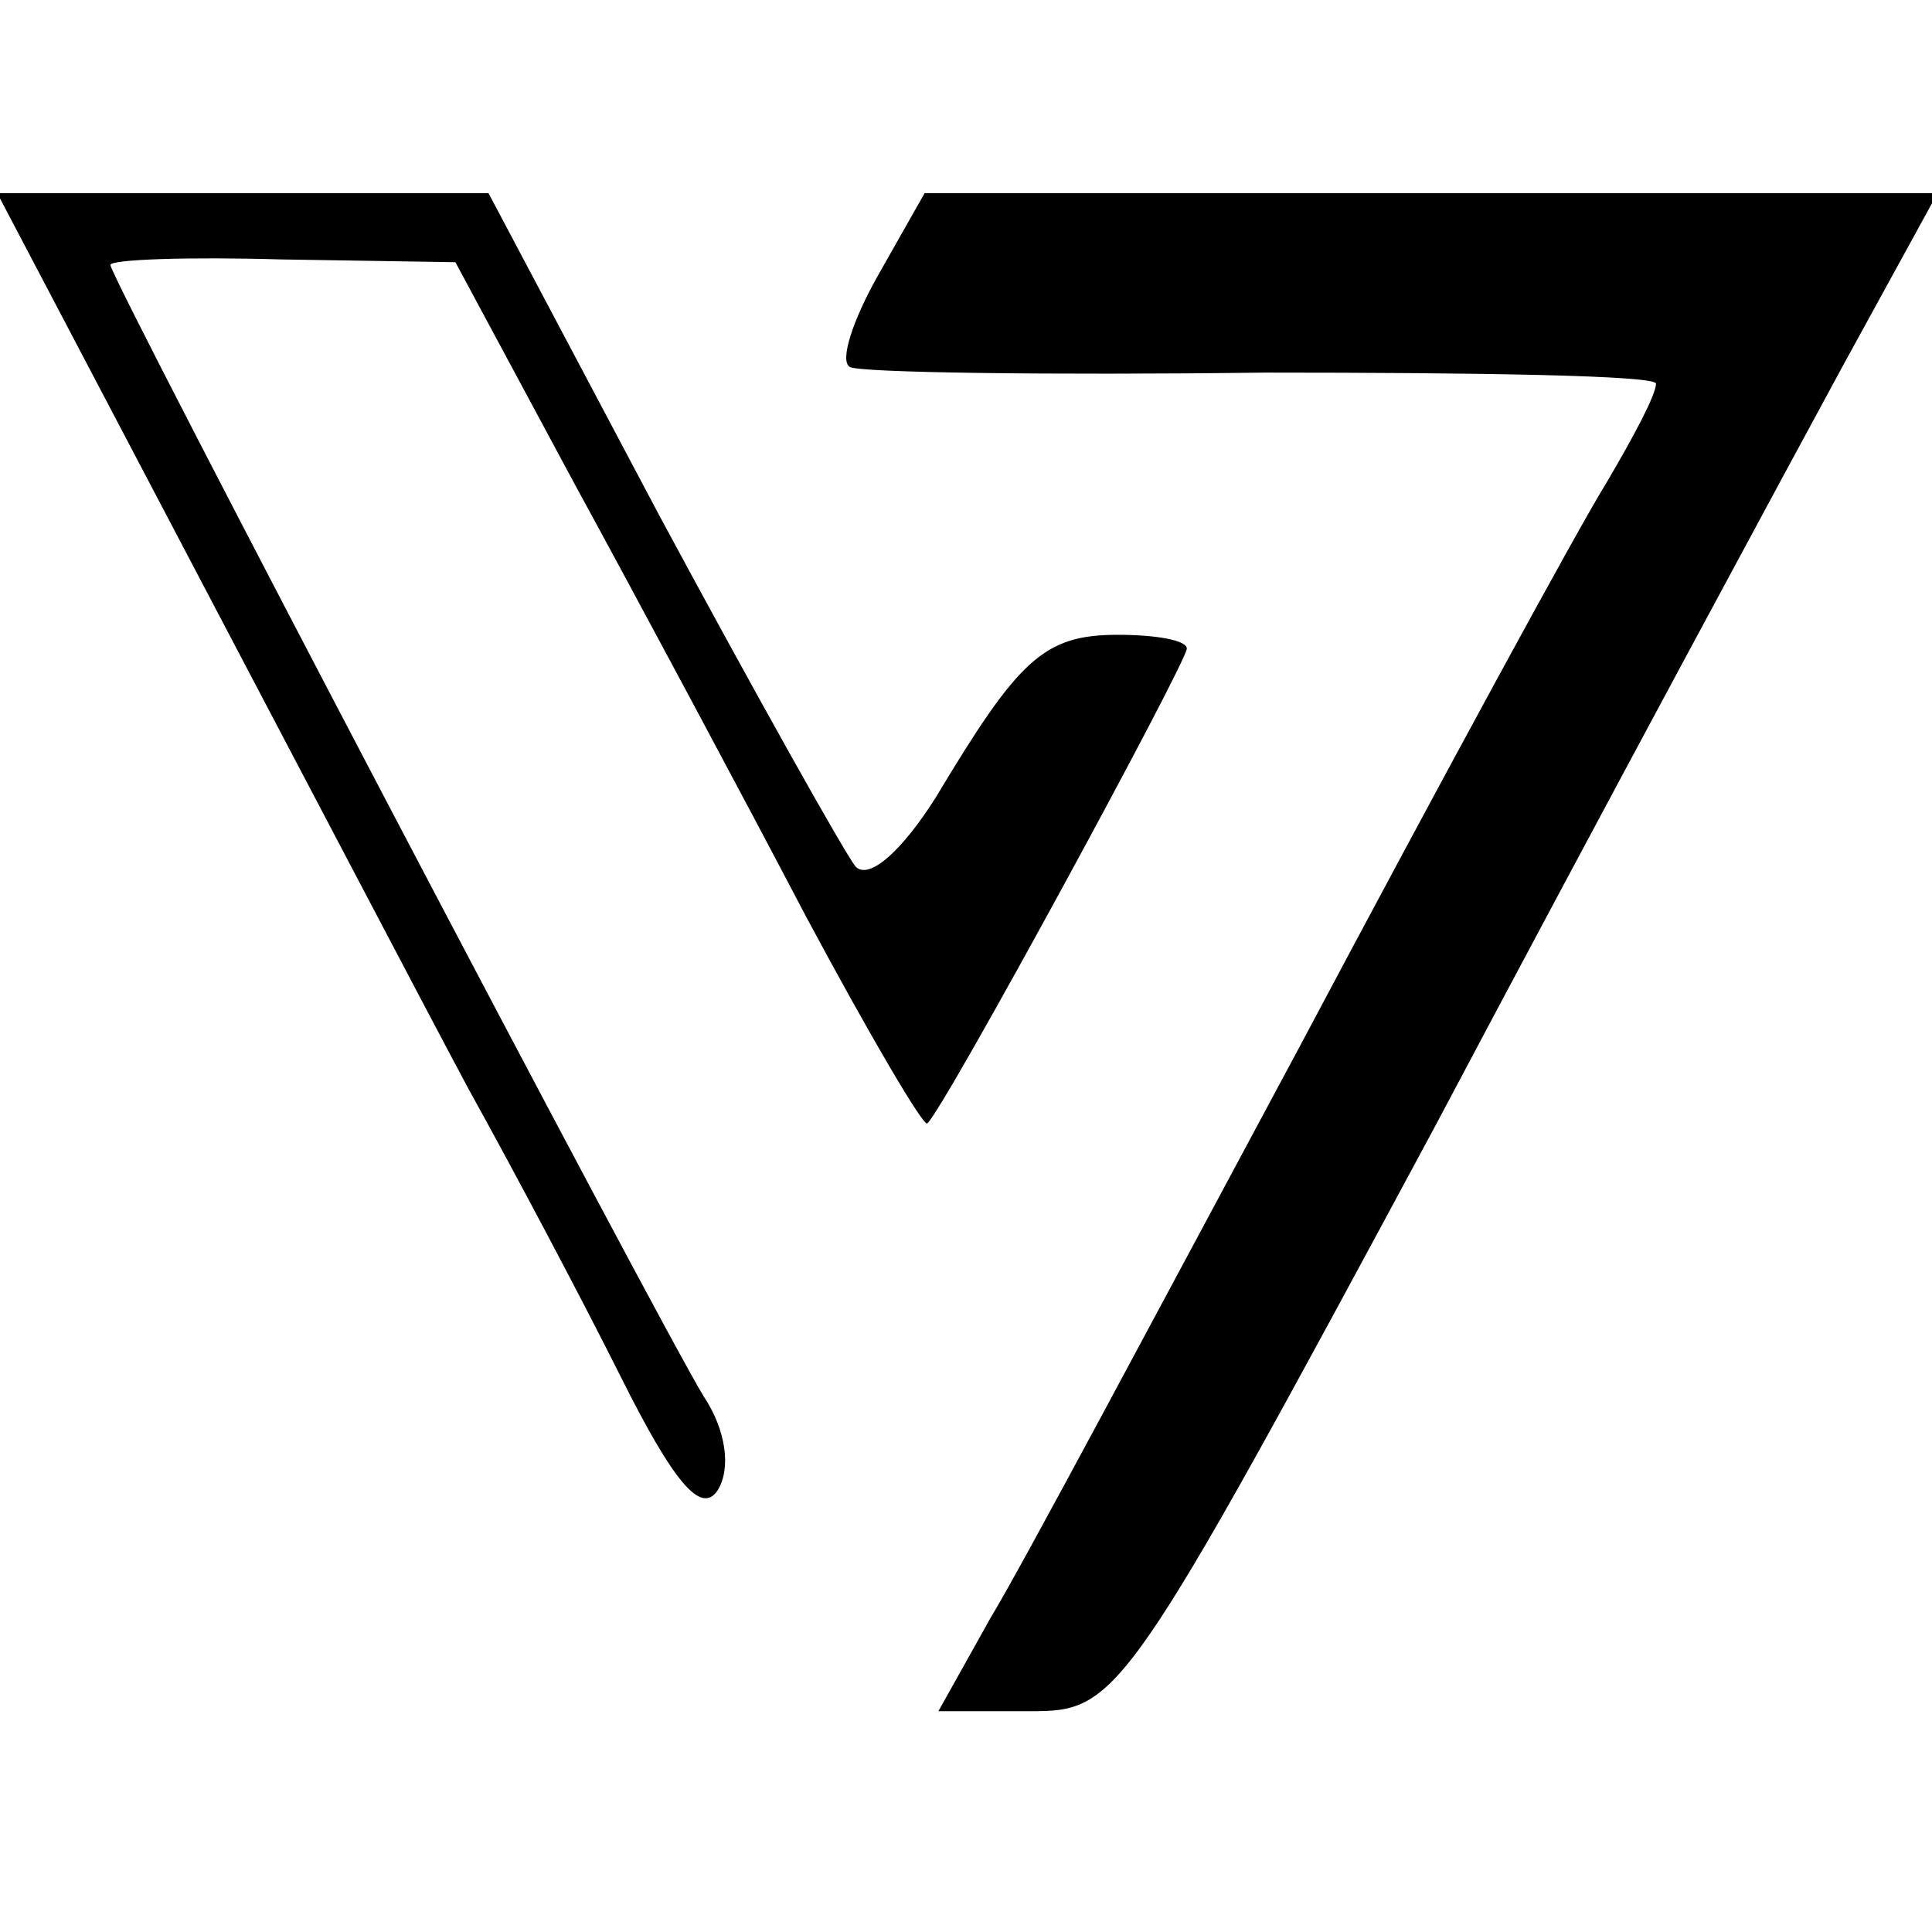
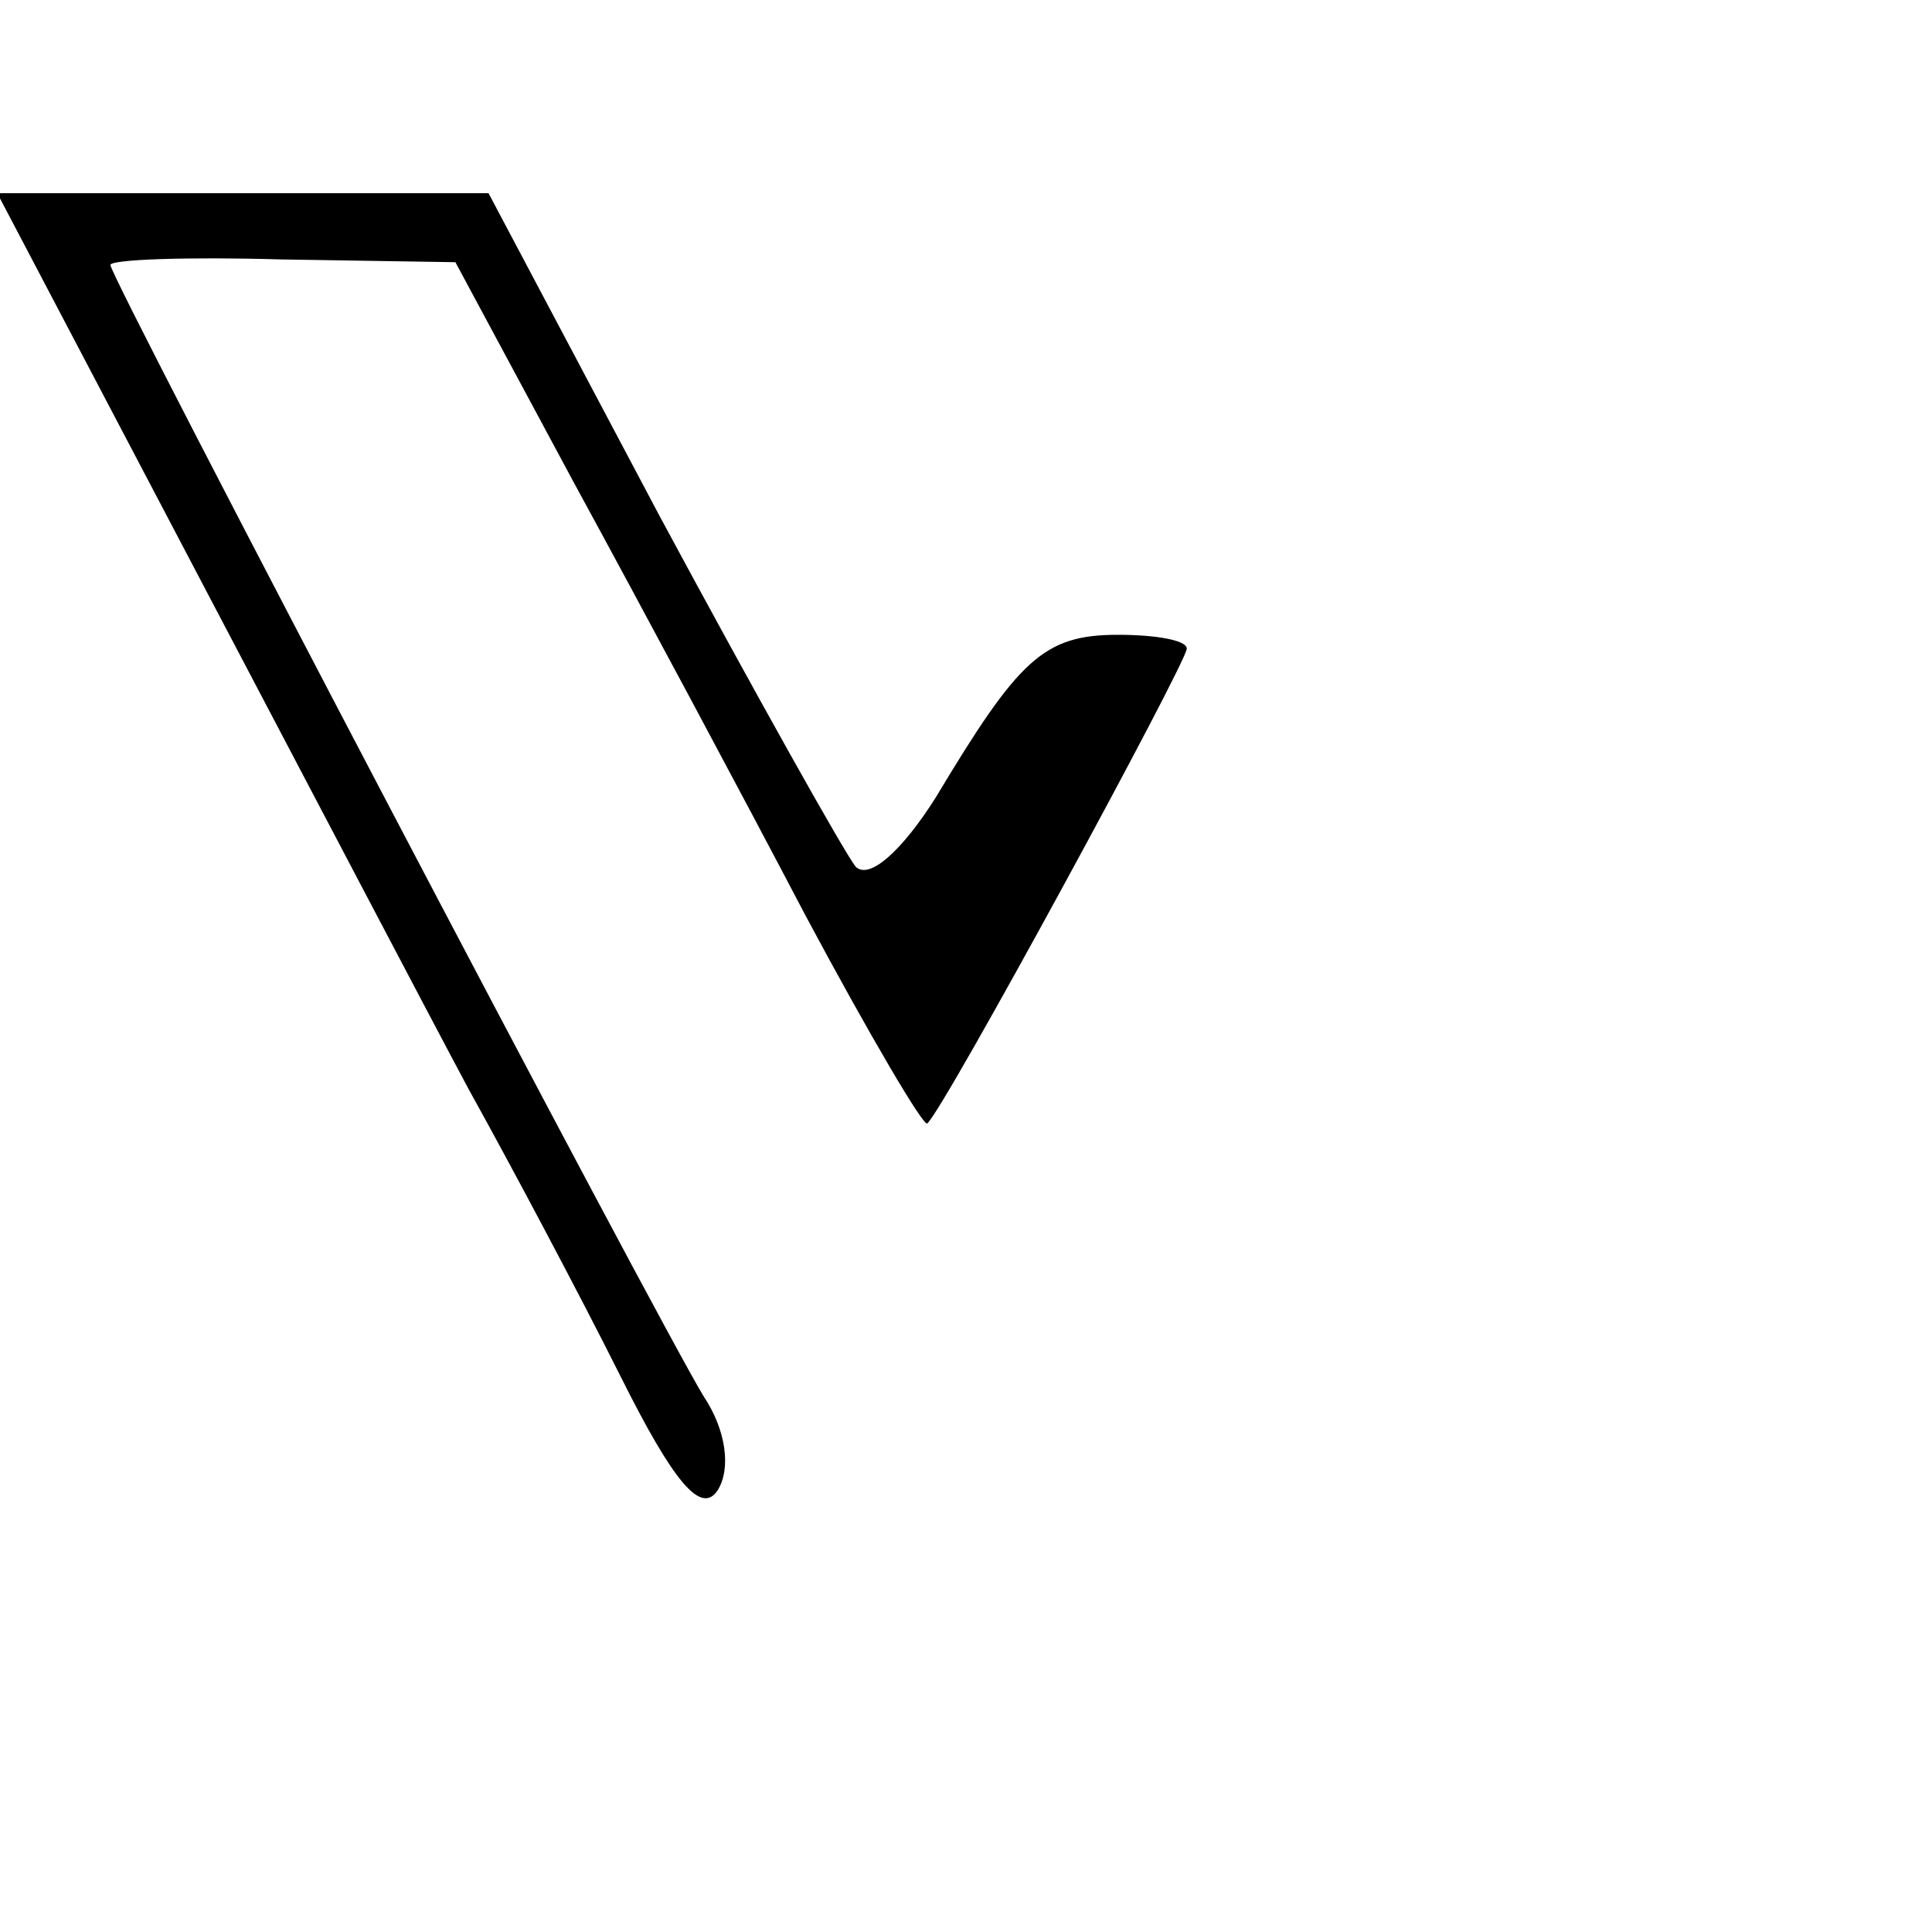
<svg xmlns="http://www.w3.org/2000/svg" version="1.0" width="70pt" height="70pt" viewBox="0 0 70 70" preserveAspectRatio="xMidYMid meet">
  <g transform="translate(0,70) scale(0.1,-0.1)" fill="#000000" stroke="none">
    <path d="M71 493 c40 -76 84 -160 99 -188 15 -27 40 -74 55 -104 19 -38 29 -50 35 -41 5 8 3 22 -5 34 -16 26 -215 405 -215 410 0 2 28 3 62 2 l63 -1 43 -80 c24 -44 62 -115 84 -157 23 -43 43 -77 44 -75 6 5 94 167 94 172 0 3 -11 5 -25 5 -27 0 -36 -9 -66 -59 -12 -19 -24 -30 -29 -25 -4 5 -36 62 -71 127 l-62 117 -89 0 -89 0 72 -137z" />
-     <path d="M318 600 c-9 -16 -14 -31 -10 -33 4 -2 71 -3 150 -2 78 0 142 -1 142 -4 0 -4 -8 -19 -18 -36 -10 -16 -60 -108 -111 -204 -51 -95 -101 -189 -112 -207 l-19 -34 33 0 c32 0 34 2 147 212 62 117 129 241 148 276 l34 62 -184 0 -183 0 -17 -30z" />
  </g>
</svg>